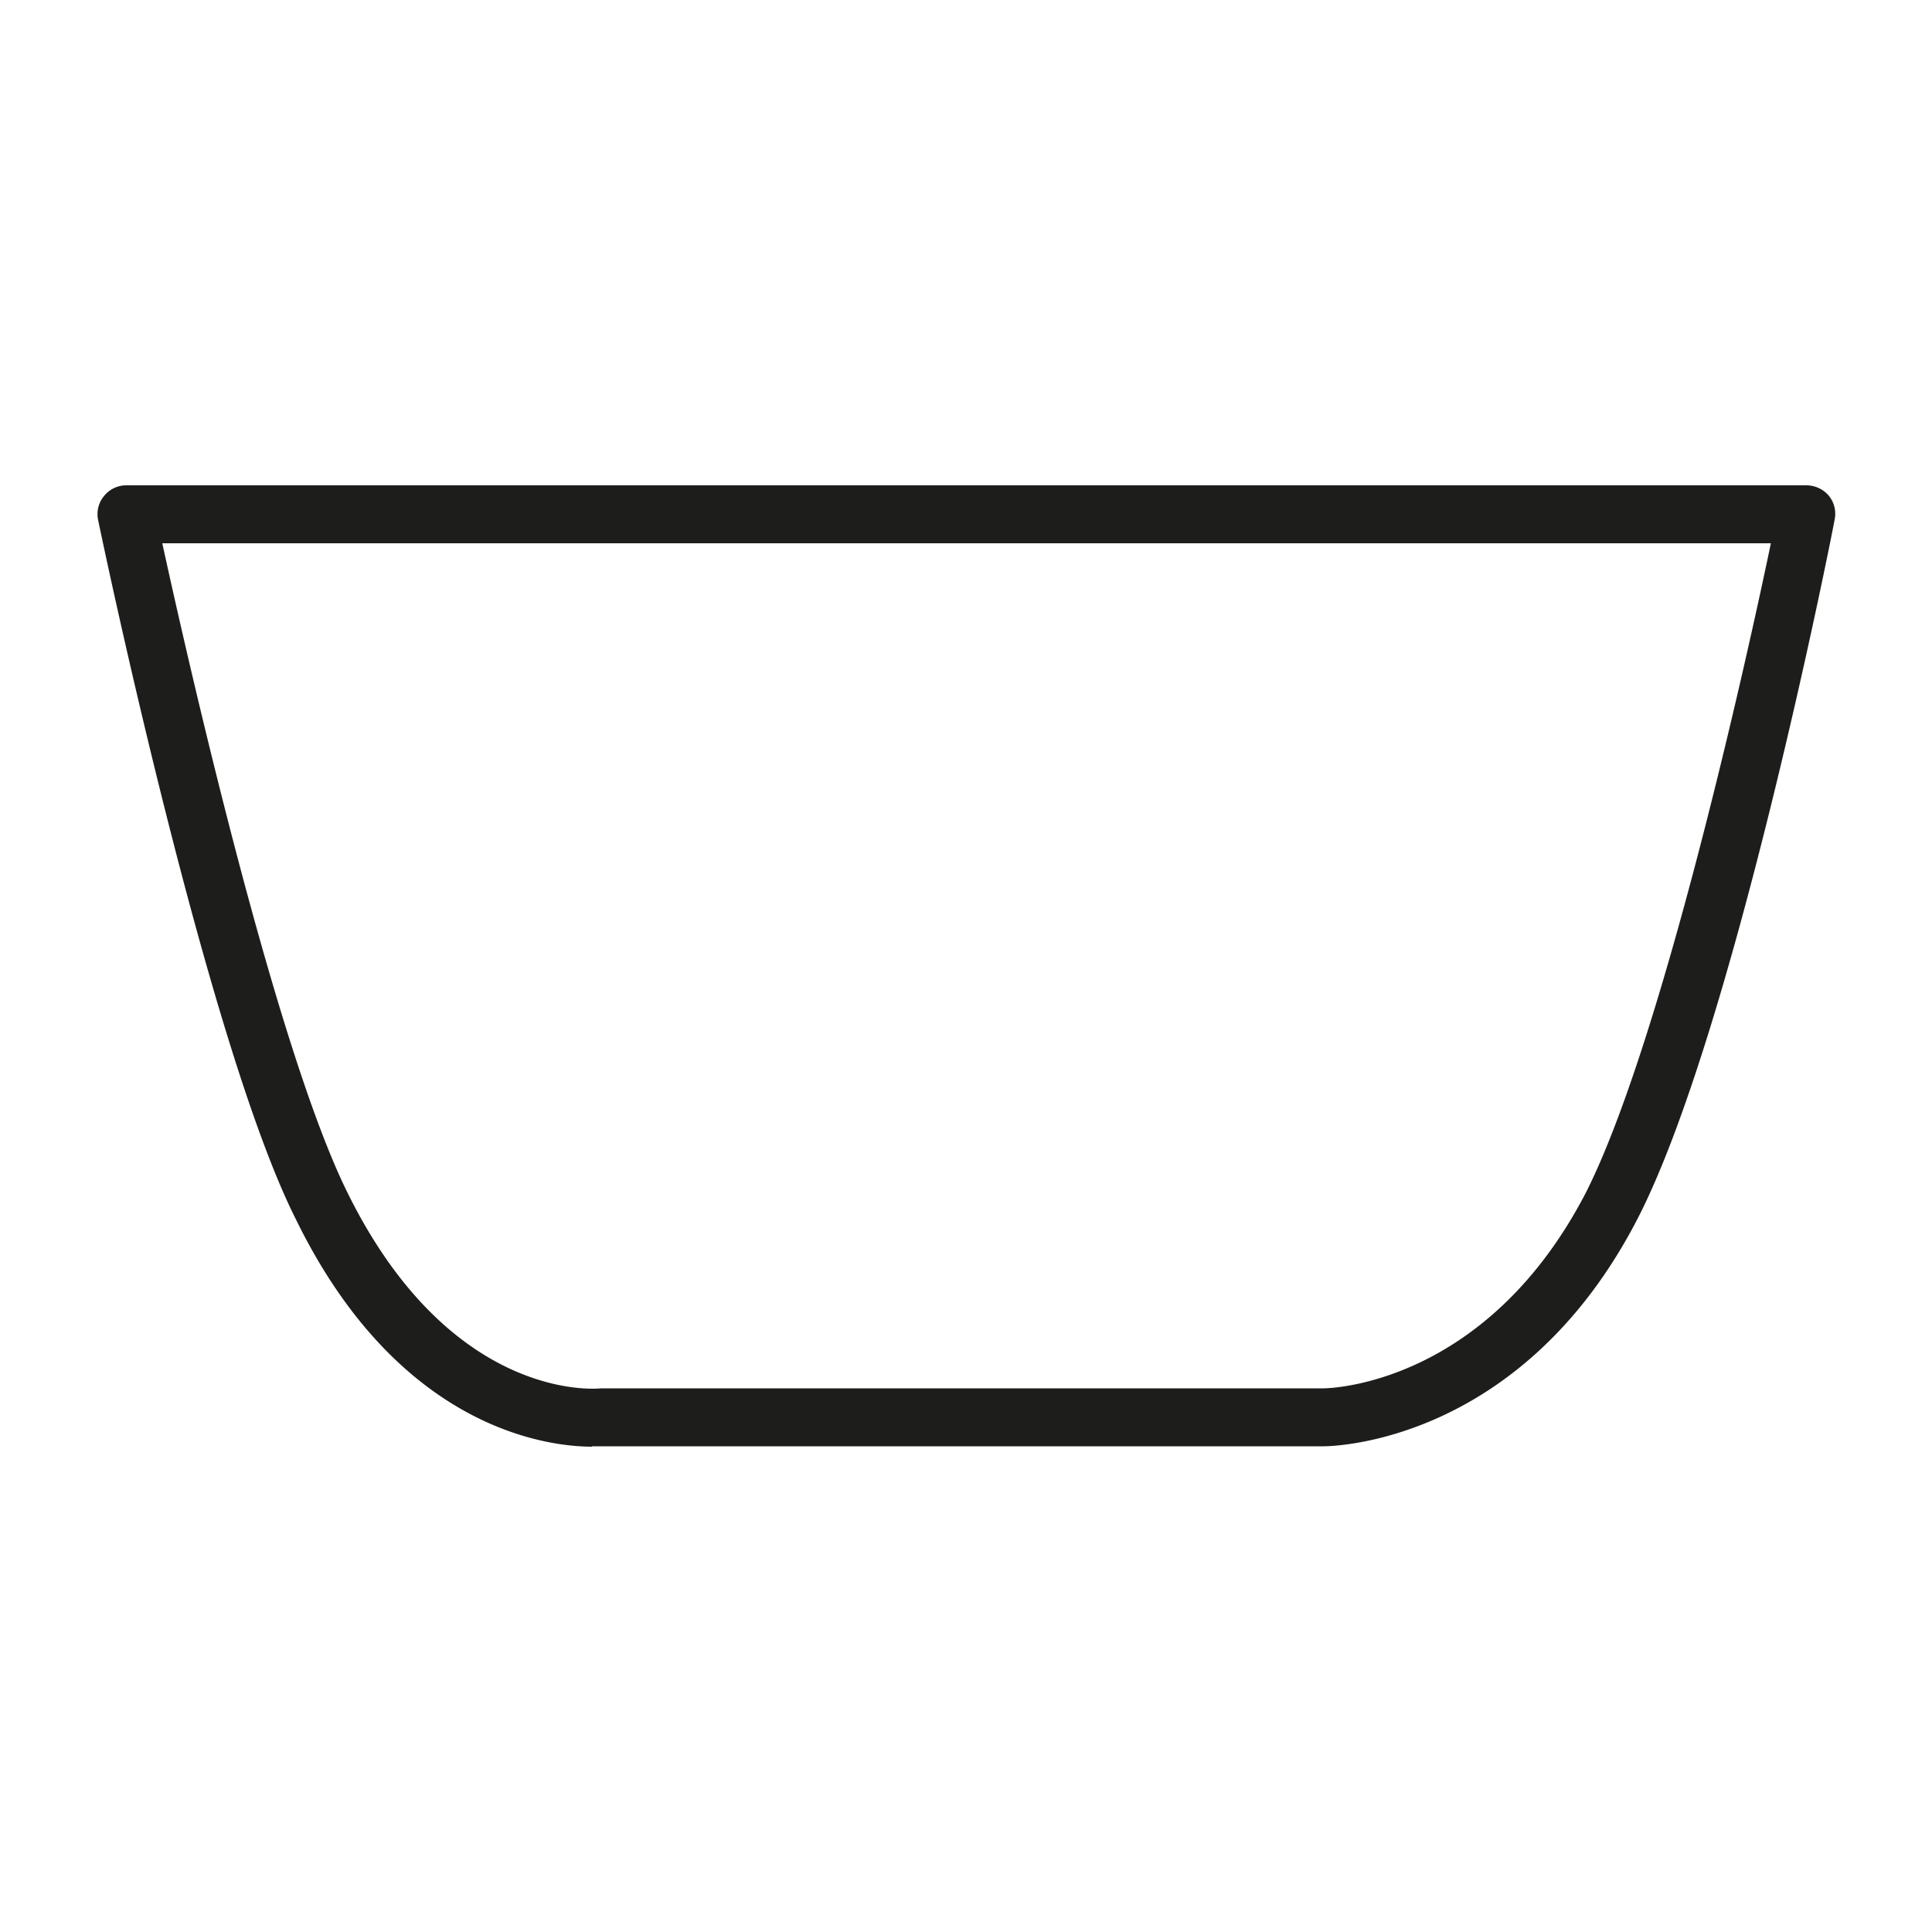
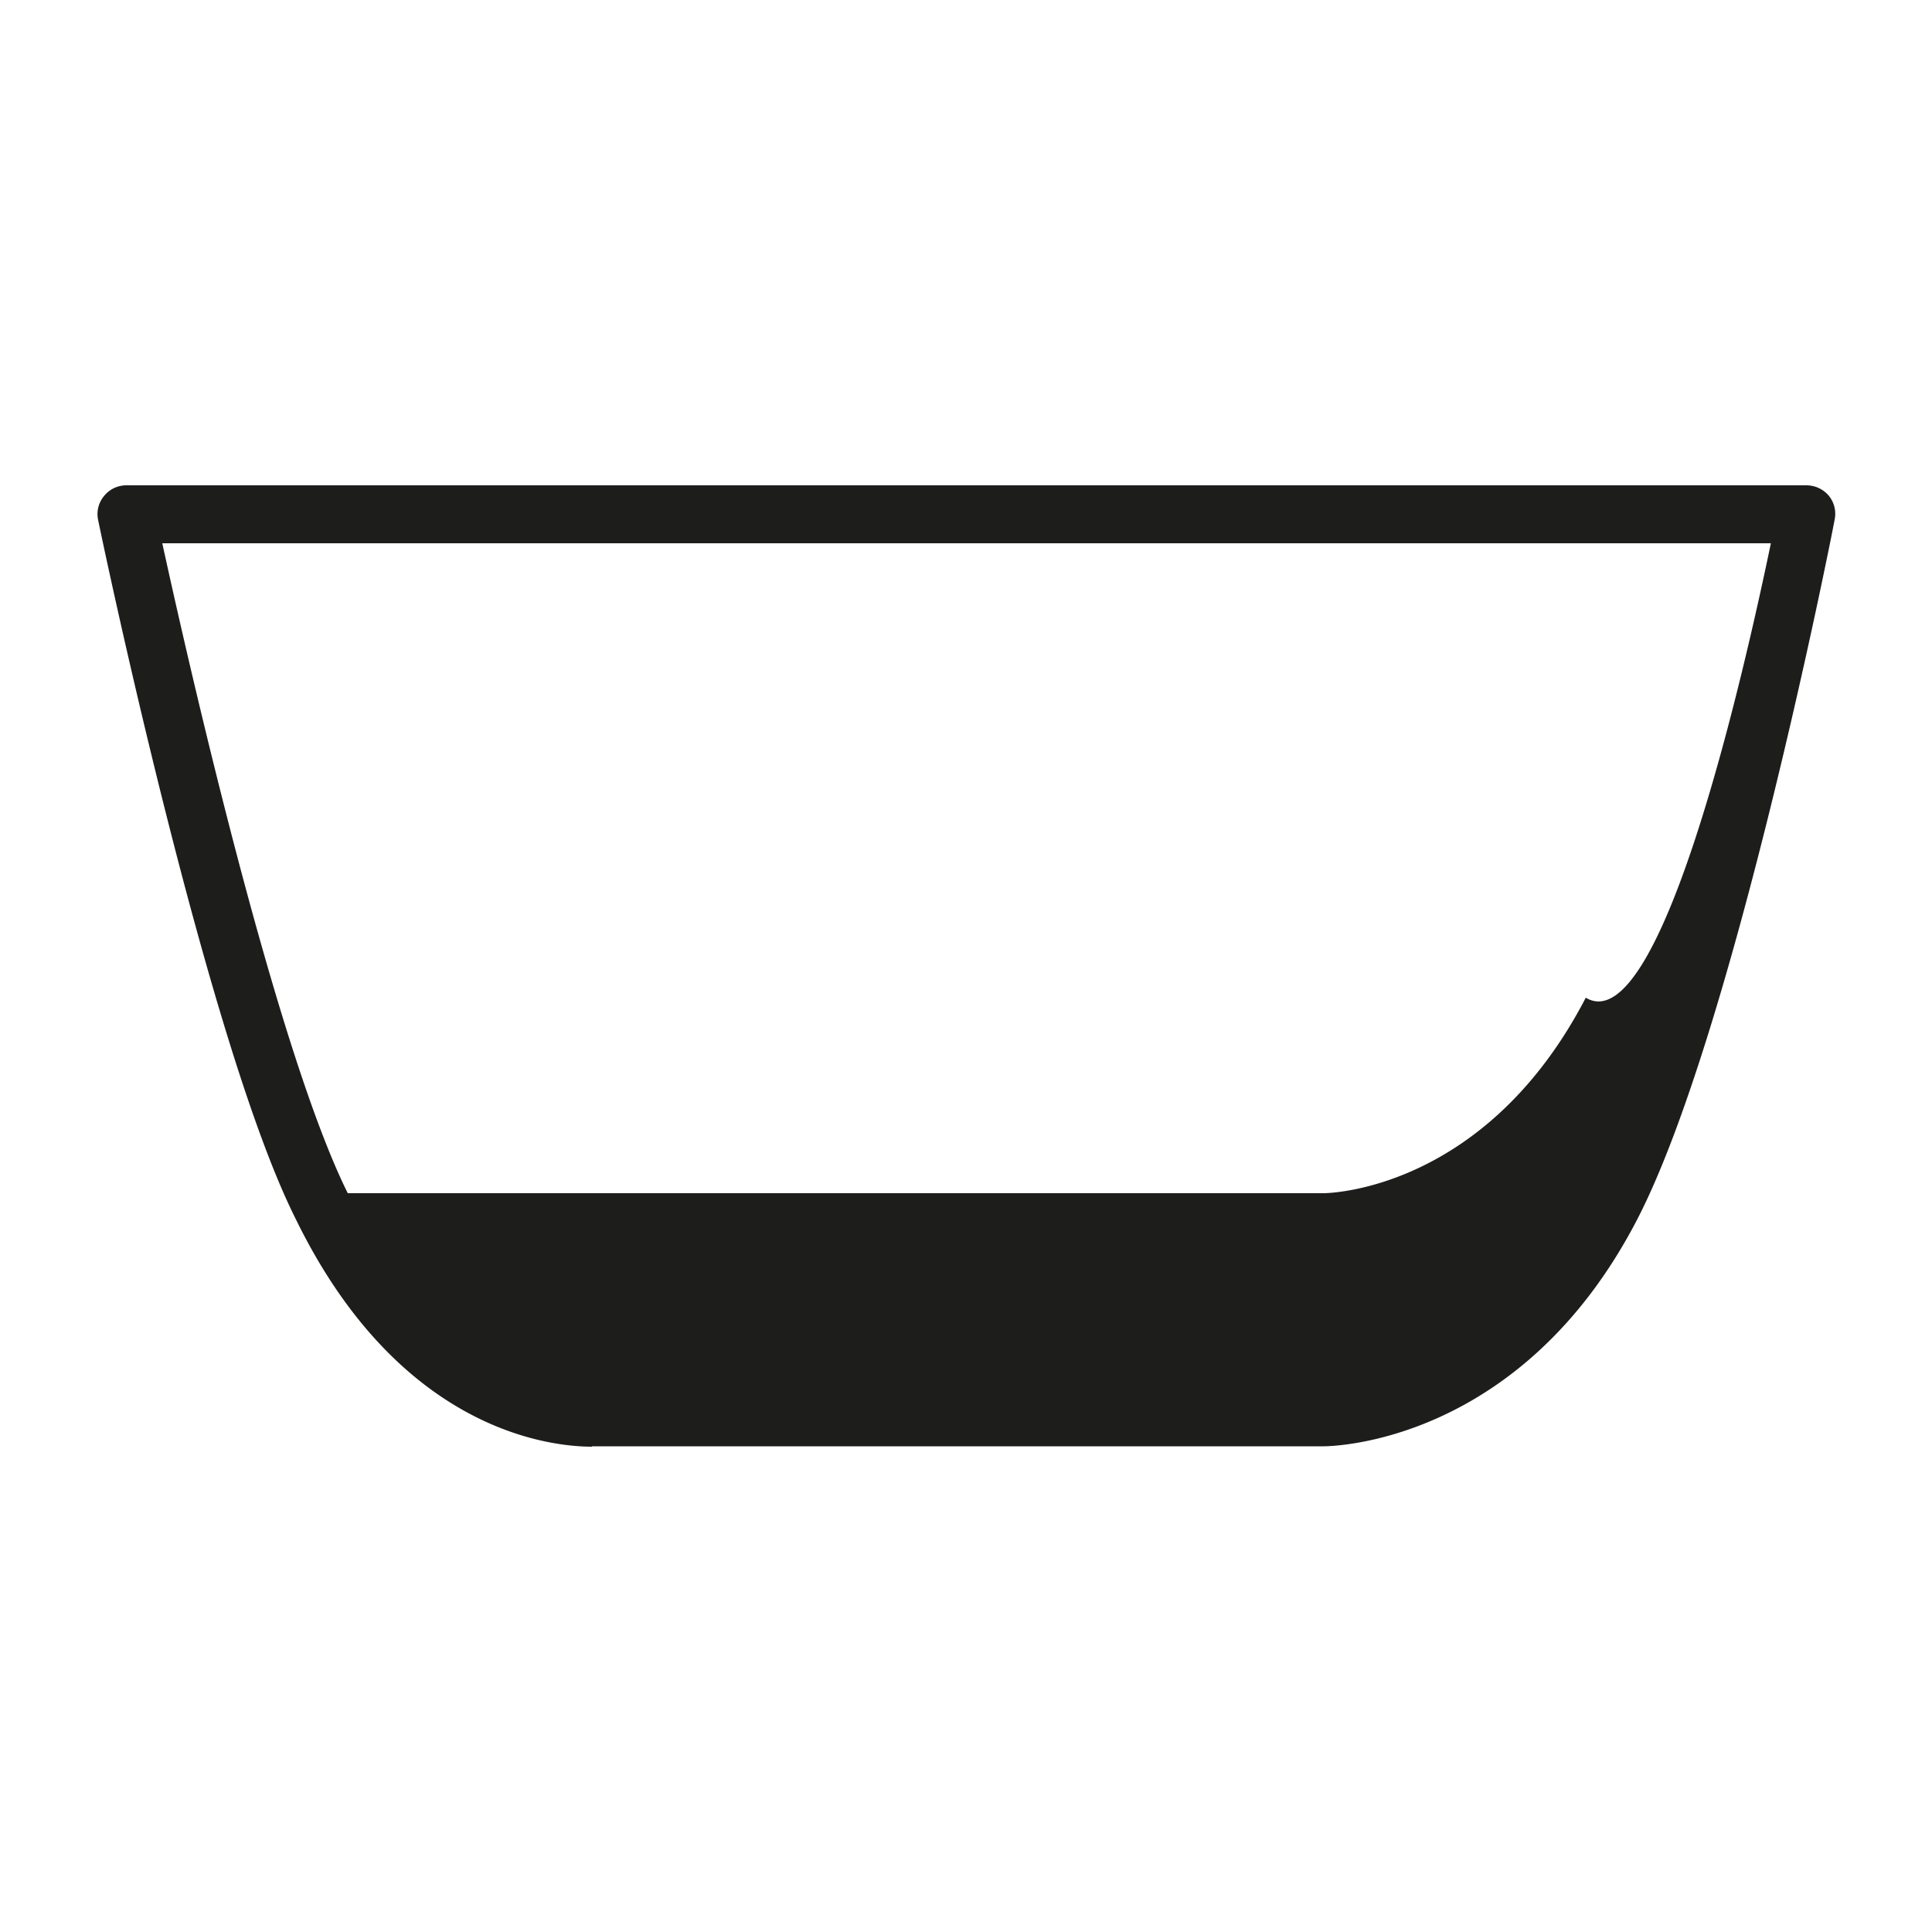
<svg xmlns="http://www.w3.org/2000/svg" viewBox="0 0 50 50">
-   <path d="M15.32,37.44c-1.1,0-5-.42-7.67-5.9C5.37,27,2.65,14,2.54,13.46a.73.73,0,0,1,.15-.62.74.74,0,0,1,.58-.28H46.75a.76.76,0,0,1,.58.27.74.74,0,0,1,.15.62c-.1.55-2.64,13.34-5.11,18.11-3,5.79-7.88,5.87-8.12,5.87H15.32ZM4.2,14.06C4.87,17.13,7.14,27.14,9,30.88c2.66,5.38,6.39,5.07,6.55,5.05H34.25c.17,0,4.21-.09,6.79-5.06C43,27,45.2,17.09,45.83,14.06Z" style="fill: #1d1e1c" />
+   <path d="M15.32,37.44c-1.1,0-5-.42-7.67-5.9C5.37,27,2.65,14,2.54,13.46a.73.73,0,0,1,.15-.62.74.74,0,0,1,.58-.28H46.75a.76.76,0,0,1,.58.27.74.74,0,0,1,.15.62c-.1.55-2.64,13.34-5.11,18.11-3,5.79-7.88,5.87-8.12,5.87H15.32ZM4.2,14.06C4.87,17.13,7.14,27.14,9,30.88H34.25c.17,0,4.21-.09,6.79-5.06C43,27,45.2,17.09,45.83,14.06Z" style="fill: #1d1e1c" />
</svg>